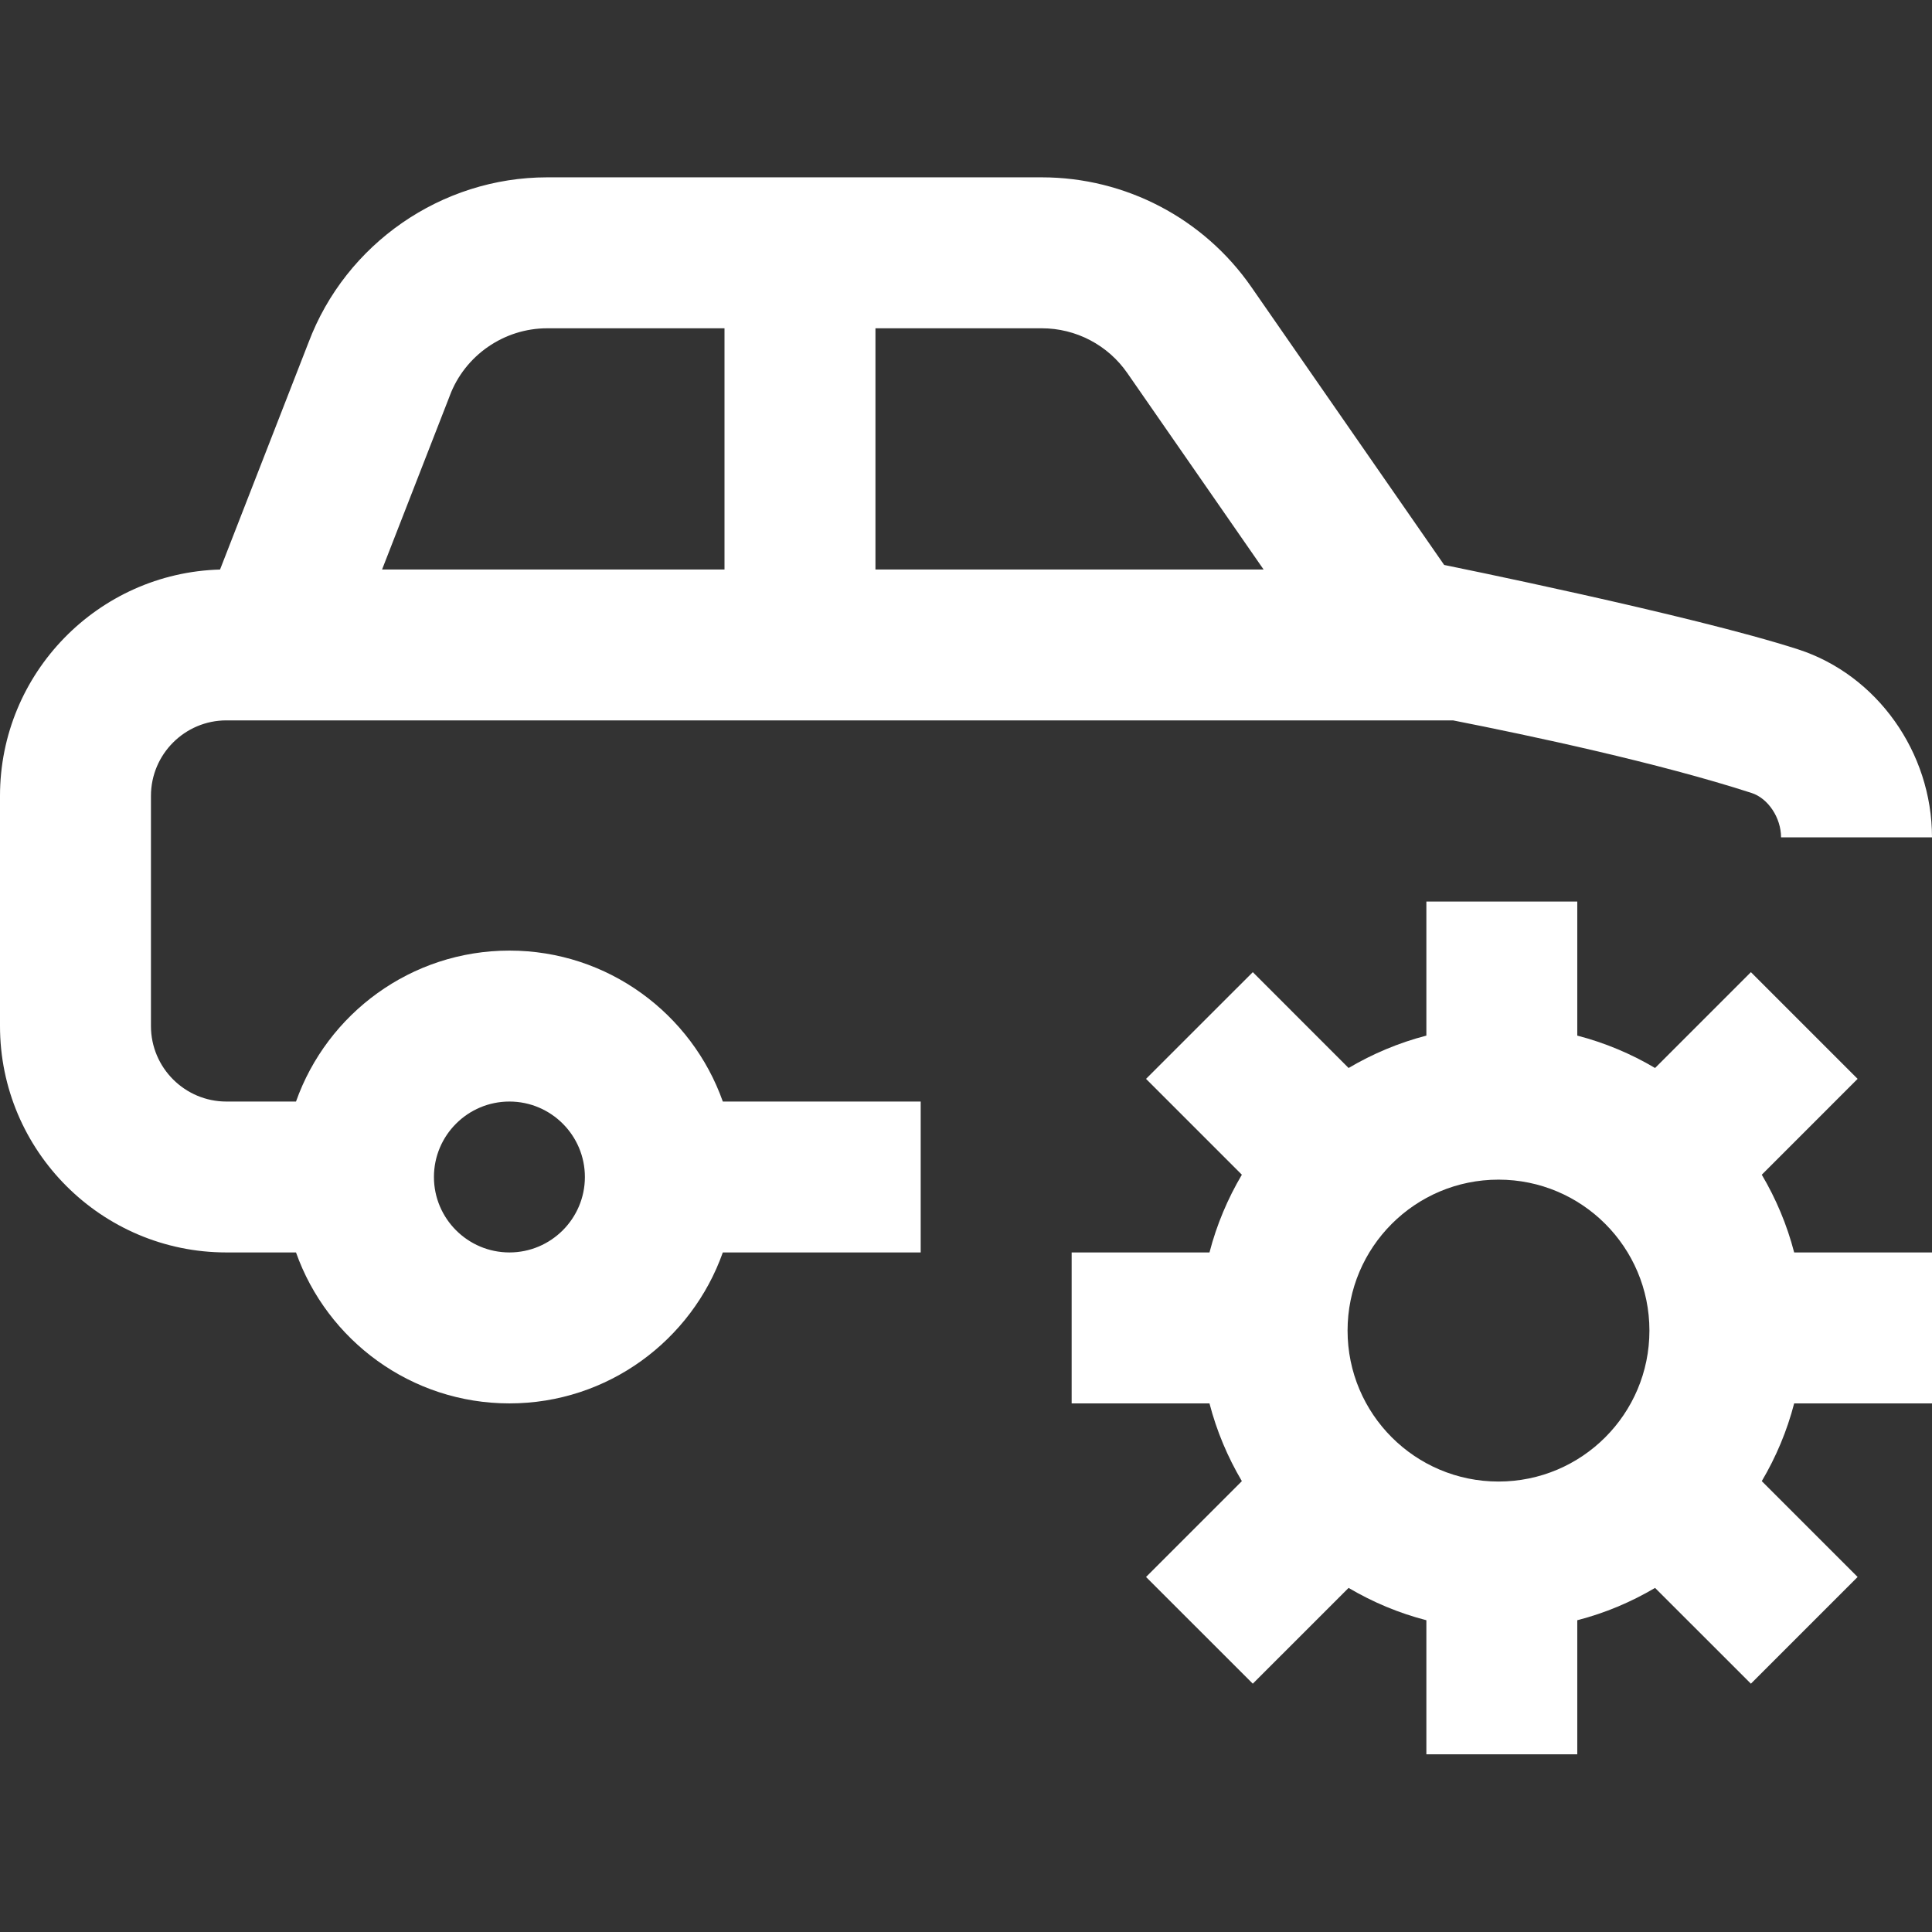
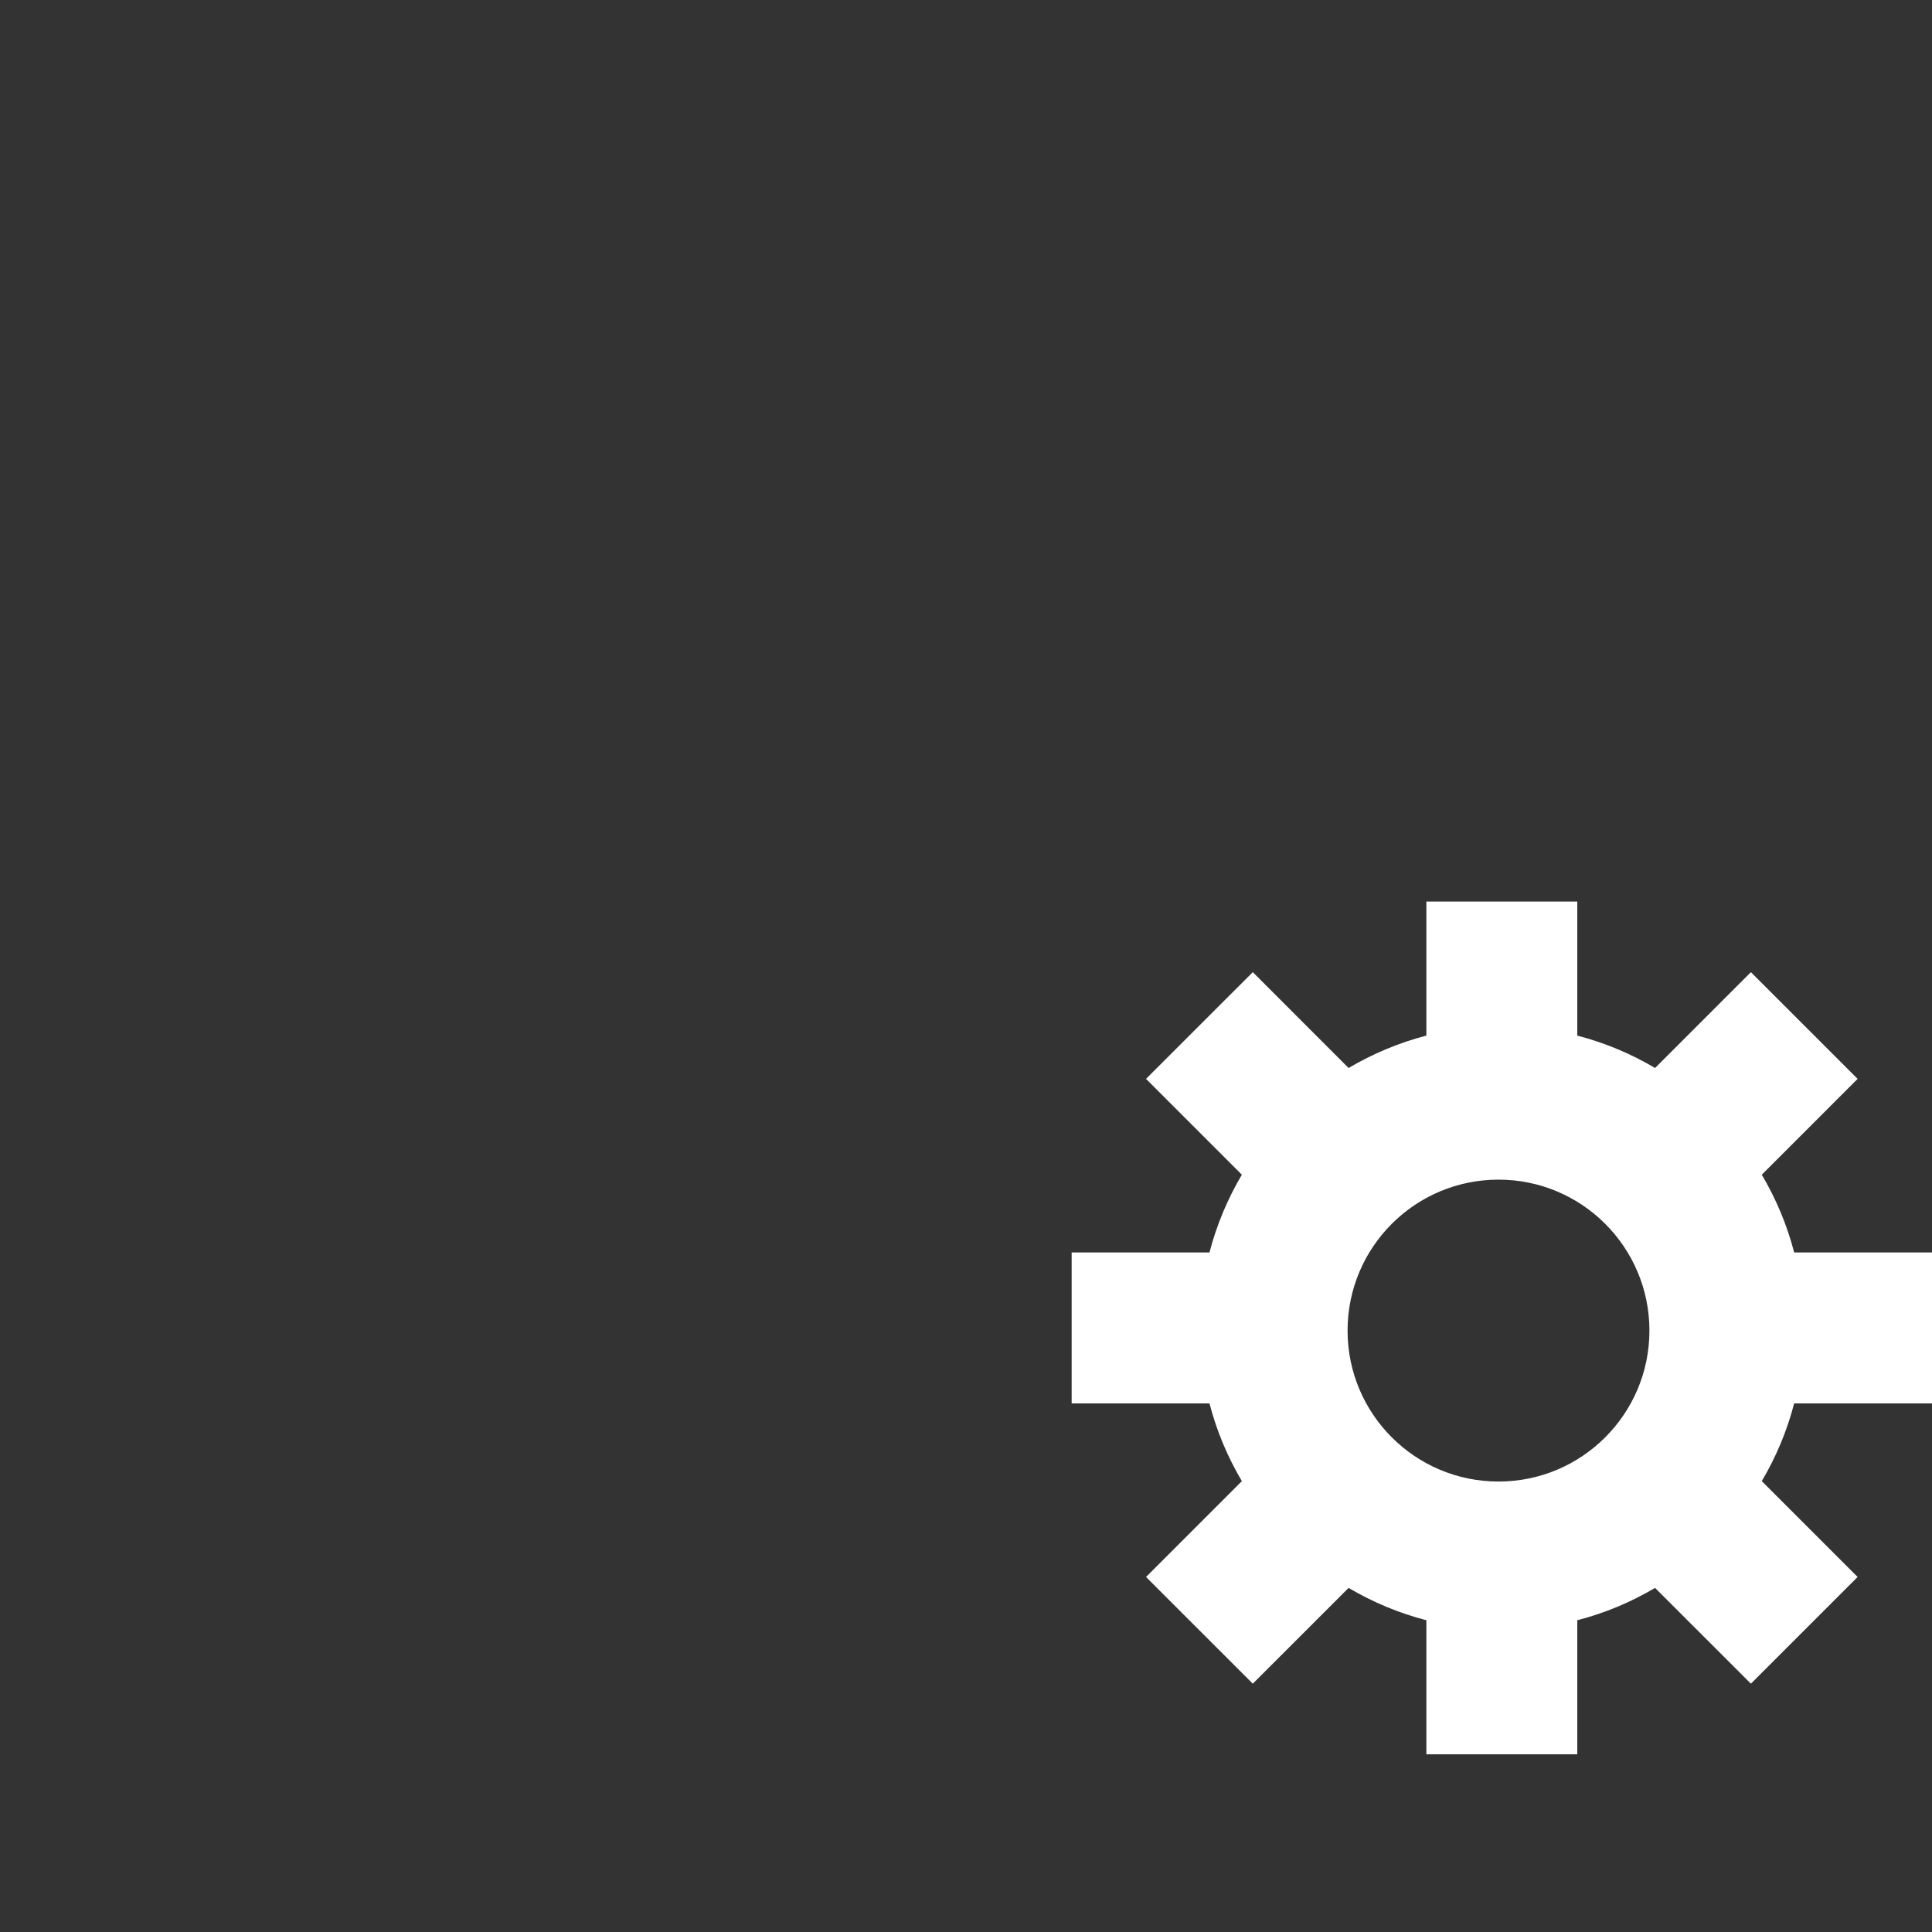
<svg xmlns="http://www.w3.org/2000/svg" width="38" height="38" viewBox="0 0 38 38" fill="none">
  <rect x="0" y="0" width="38" height="38" fill="#333333" stroke="none" />
-   <path d="M10.02 18.697C8.084 18.697 6.434 19.938 5.822 21.666H4.453C3.635 21.666 2.969 21 2.969 20.181V15.654C2.969 14.835 3.635 14.169 4.453 14.169H28.579C30.093 14.467 32.621 15.004 34.452 15.597C34.777 15.702 35.031 16.085 35.031 16.47H38C38 14.795 36.917 13.274 35.366 12.772C33.288 12.1 28.405 11.112 28.405 11.112L24.613 5.646C23.676 4.295 22.136 3.488 20.491 3.488H10.762C8.684 3.488 6.8 4.793 6.068 6.737L4.328 11.202C1.93 11.269 0 13.24 0 15.654V20.181C0 22.636 1.998 24.634 4.453 24.634H5.822C6.434 26.362 8.084 27.603 10.02 27.603C11.955 27.603 13.605 26.362 14.217 24.634H18.109V21.666H14.217C13.605 19.938 11.955 18.697 10.02 18.697ZM17.219 6.457H20.491C21.162 6.457 21.791 6.786 22.173 7.338L24.853 11.201H17.219V6.457ZM8.838 7.806L8.845 7.787C9.142 6.991 9.913 6.457 10.762 6.457H14.25V11.201H7.515L8.838 7.806ZM10.02 24.634C9.201 24.634 8.535 23.968 8.535 23.15C8.535 22.331 9.201 21.666 10.02 21.666C10.838 21.666 11.504 22.331 11.504 23.15C11.504 23.968 10.838 24.634 10.02 24.634Z" fill="white" />
  <path d="M34.652 23.105L36.537 21.22L34.438 19.121L32.553 21.006C32.081 20.727 31.567 20.51 31.023 20.369V17.732H28.055V20.369C27.511 20.51 26.998 20.727 26.525 21.006L24.641 19.121L22.541 21.22L24.426 23.105C24.147 23.577 23.93 24.09 23.789 24.634H21.078V27.603H23.789C23.93 28.147 24.147 28.66 24.426 29.132L22.541 31.017L24.641 33.116L26.525 31.232C26.998 31.511 27.511 31.728 28.055 31.868V34.505H31.023V31.868C31.567 31.728 32.081 31.511 32.553 31.232L34.438 33.116L36.537 31.017L34.652 29.132C34.931 28.66 35.148 28.147 35.289 27.603H38V24.634H35.289C35.148 24.09 34.931 23.577 34.652 23.105ZM29.474 29.14C27.834 29.14 26.505 27.811 26.505 26.171C26.505 24.531 27.834 23.202 29.474 23.202C31.113 23.202 32.442 24.531 32.442 26.171C32.442 27.811 31.113 29.14 29.474 29.14Z" fill="white" />
</svg>